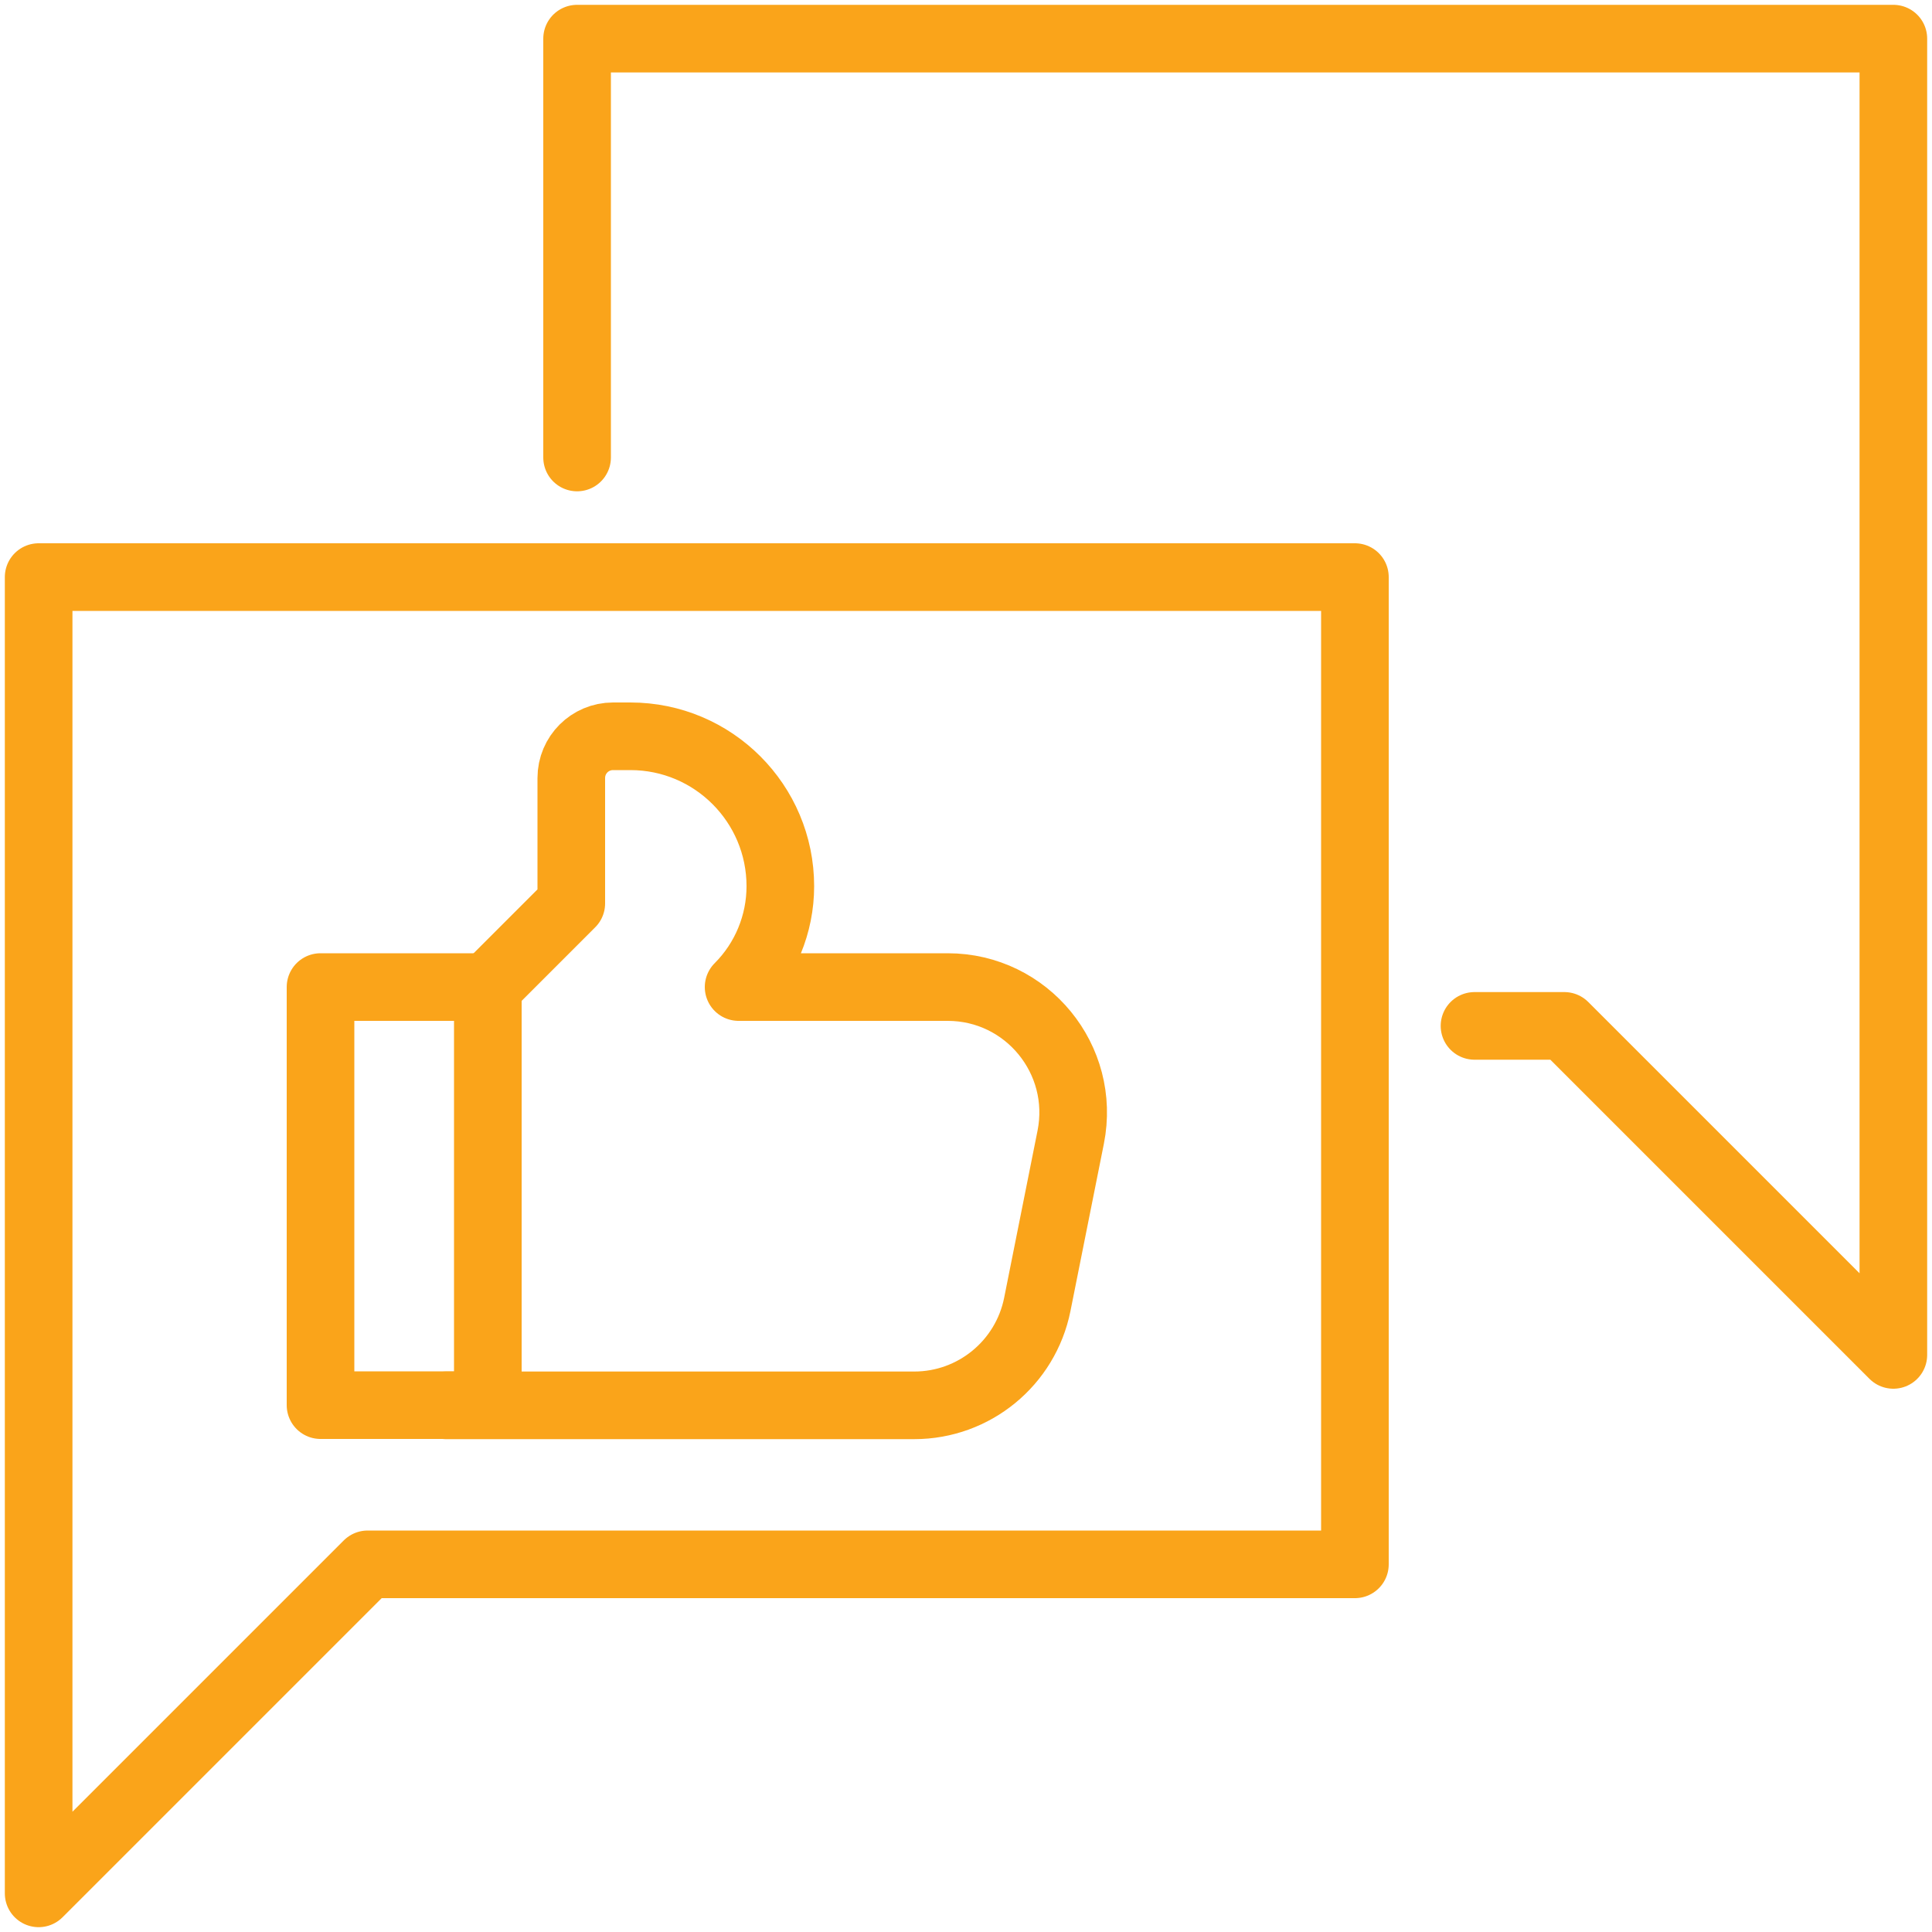
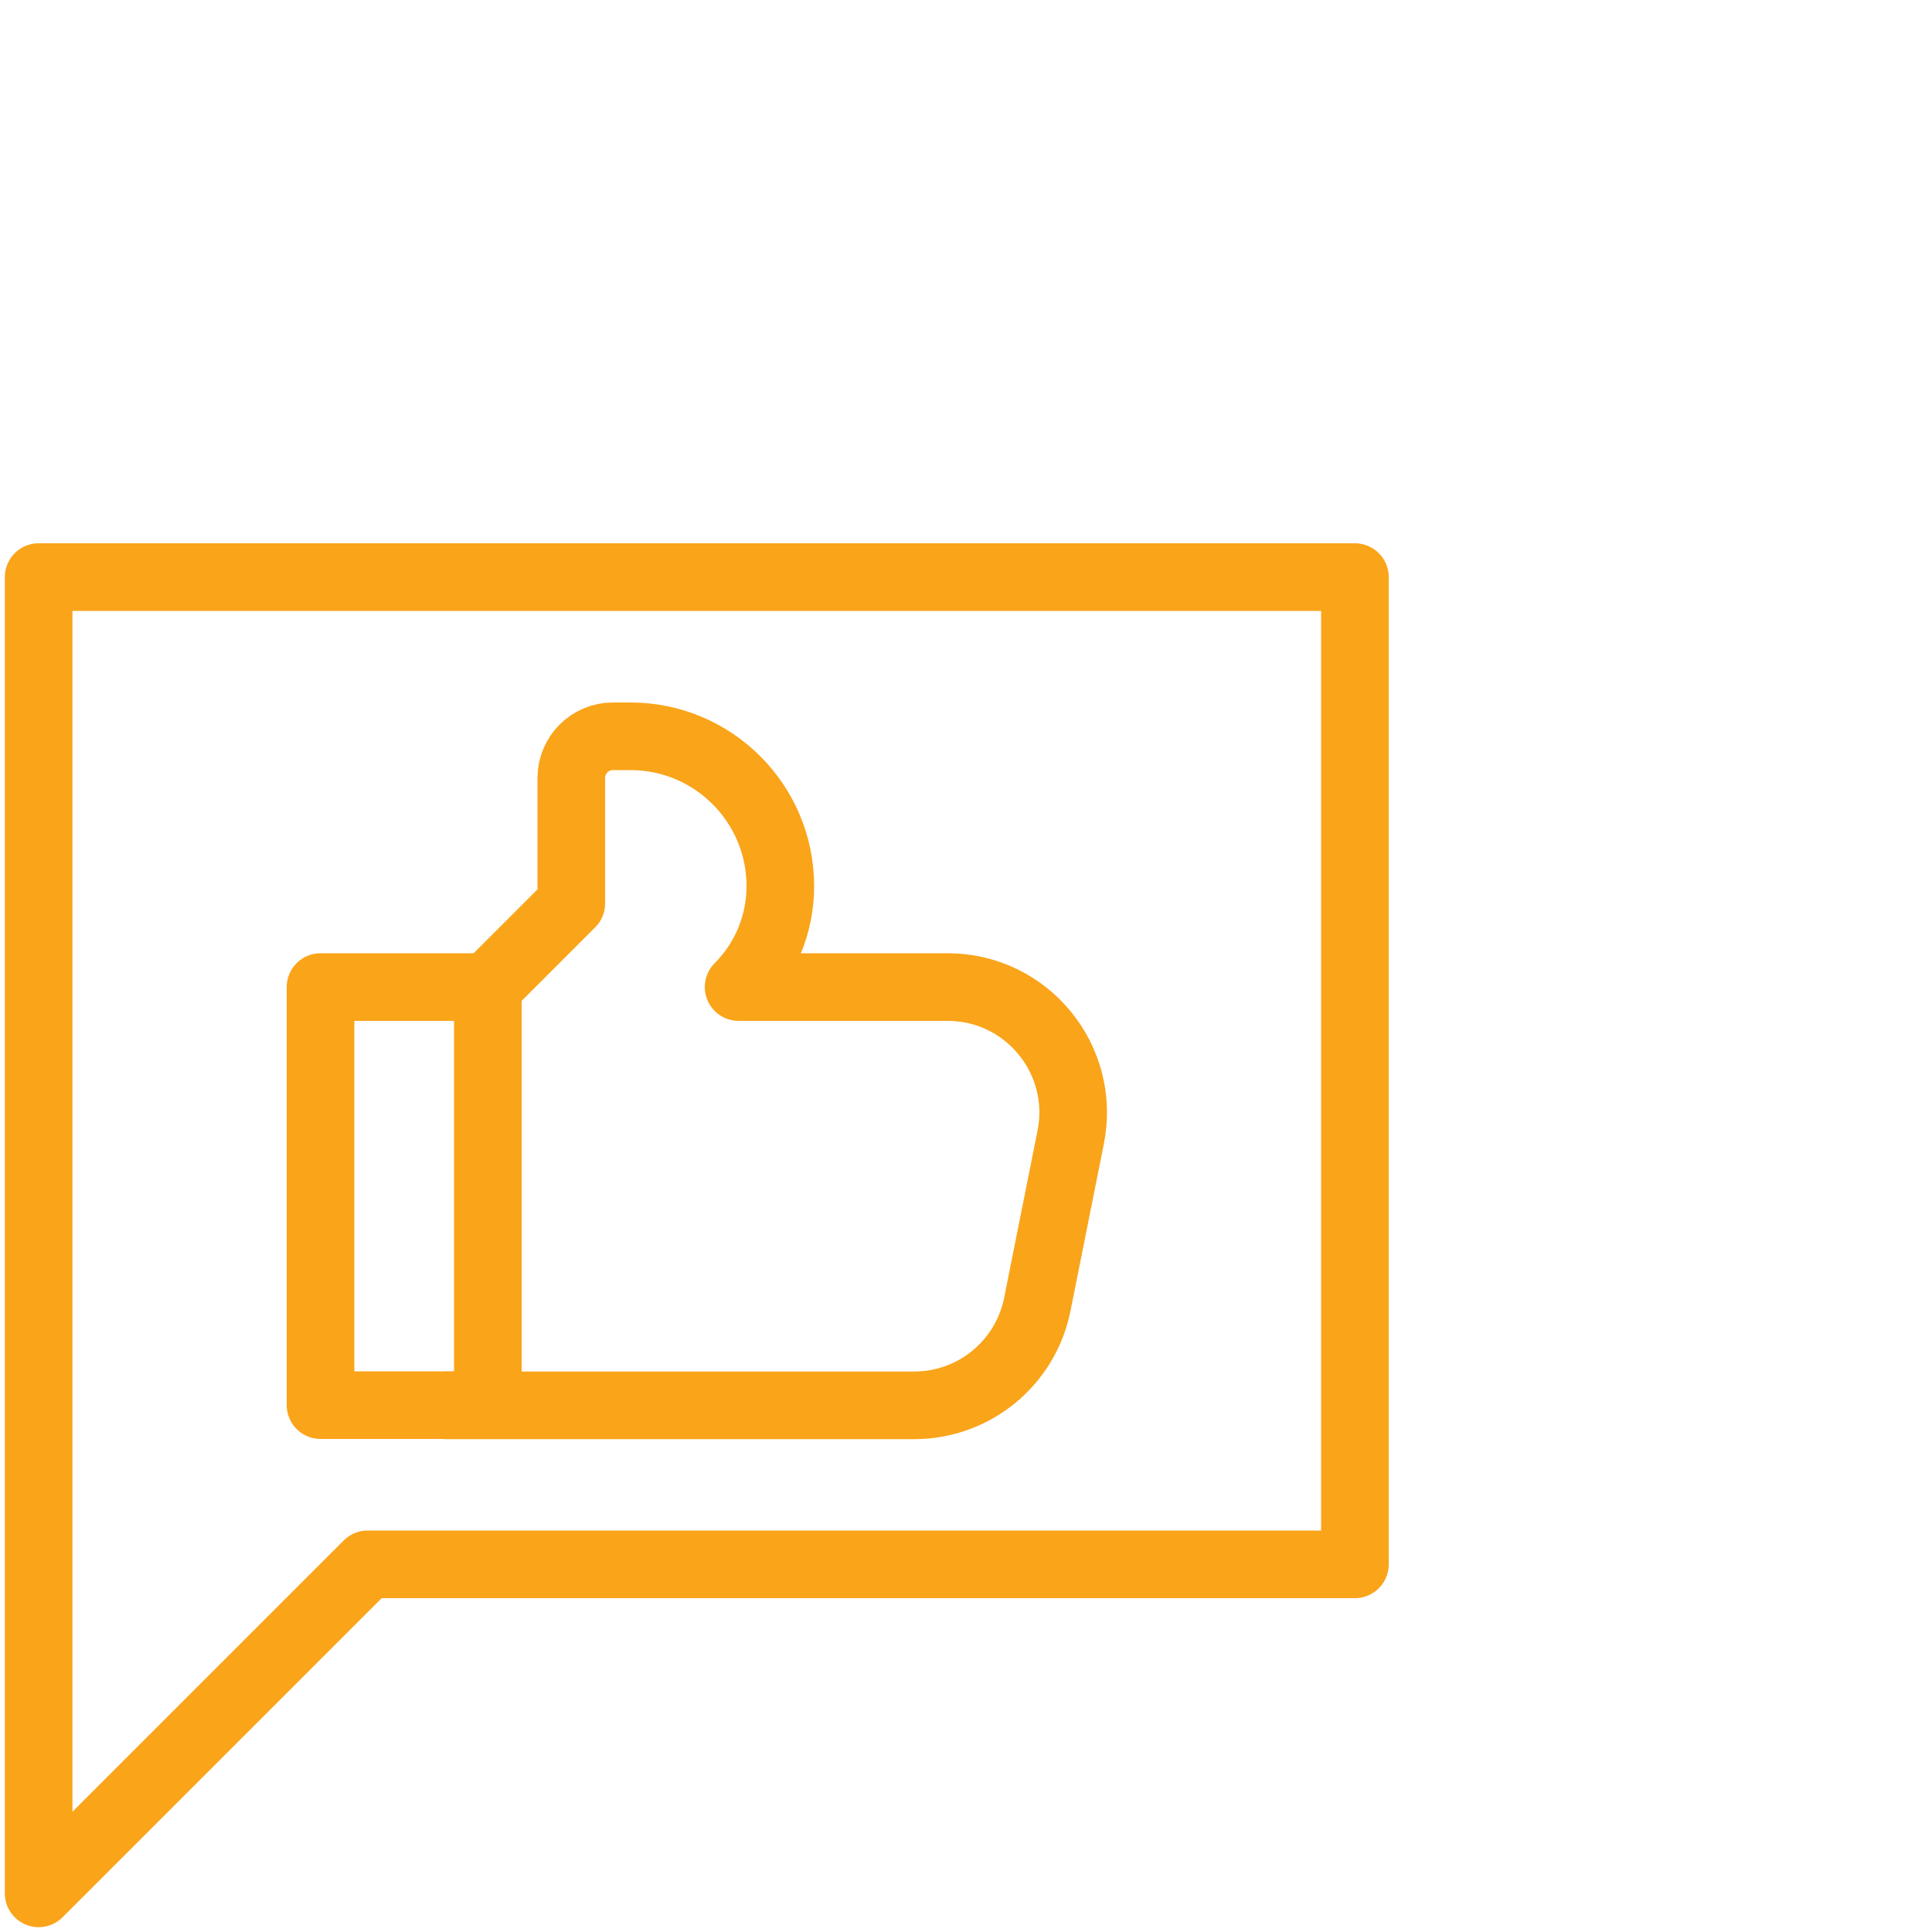
<svg xmlns="http://www.w3.org/2000/svg" id="uuid-310a5900-da03-4b1c-9cb3-3263f413ca99" width="100" height="100" viewBox="0 0 100 100">
  <defs>
    <style>.uuid-b599a577-10e4-4393-8bef-cda7e8d164bb{fill:none;stroke:#faa41a;stroke-linecap:round;stroke-linejoin:round;stroke-width:3.5px;}</style>
  </defs>
  <path class="uuid-b599a577-10e4-4393-8bef-cda7e8d164bb" d="m25.24,51.09l4.33-4.33v-6.49c0-1.2.97-2.16,2.16-2.16h.9c4.29,0,7.76,3.48,7.76,7.76h0c0,1.96-.78,3.84-2.16,5.22h10.82c4.1,0,7.17,3.75,6.37,7.77l-1.73,8.66c-.61,3.03-3.27,5.22-6.37,5.22h-24.23" />
  <rect class="uuid-b599a577-10e4-4393-8bef-cda7e8d164bb" x="16.59" y="51.09" width="8.66" height="21.64" />
  <g id="uuid-3b333ad5-39fe-40b3-8bb2-d9990f3374a8">
-     <polyline class="uuid-b599a577-10e4-4393-8bef-cda7e8d164bb" points="76.32 53.1 80.97 53.1 98 70.13 98 53.1 98 2 29.87 2 29.87 23.68" />
    <polygon class="uuid-b599a577-10e4-4393-8bef-cda7e8d164bb" points="70.13 80.97 19.03 80.97 2 98 2 80.97 2 29.87 70.13 29.87 70.13 80.97" />
  </g>
</svg>